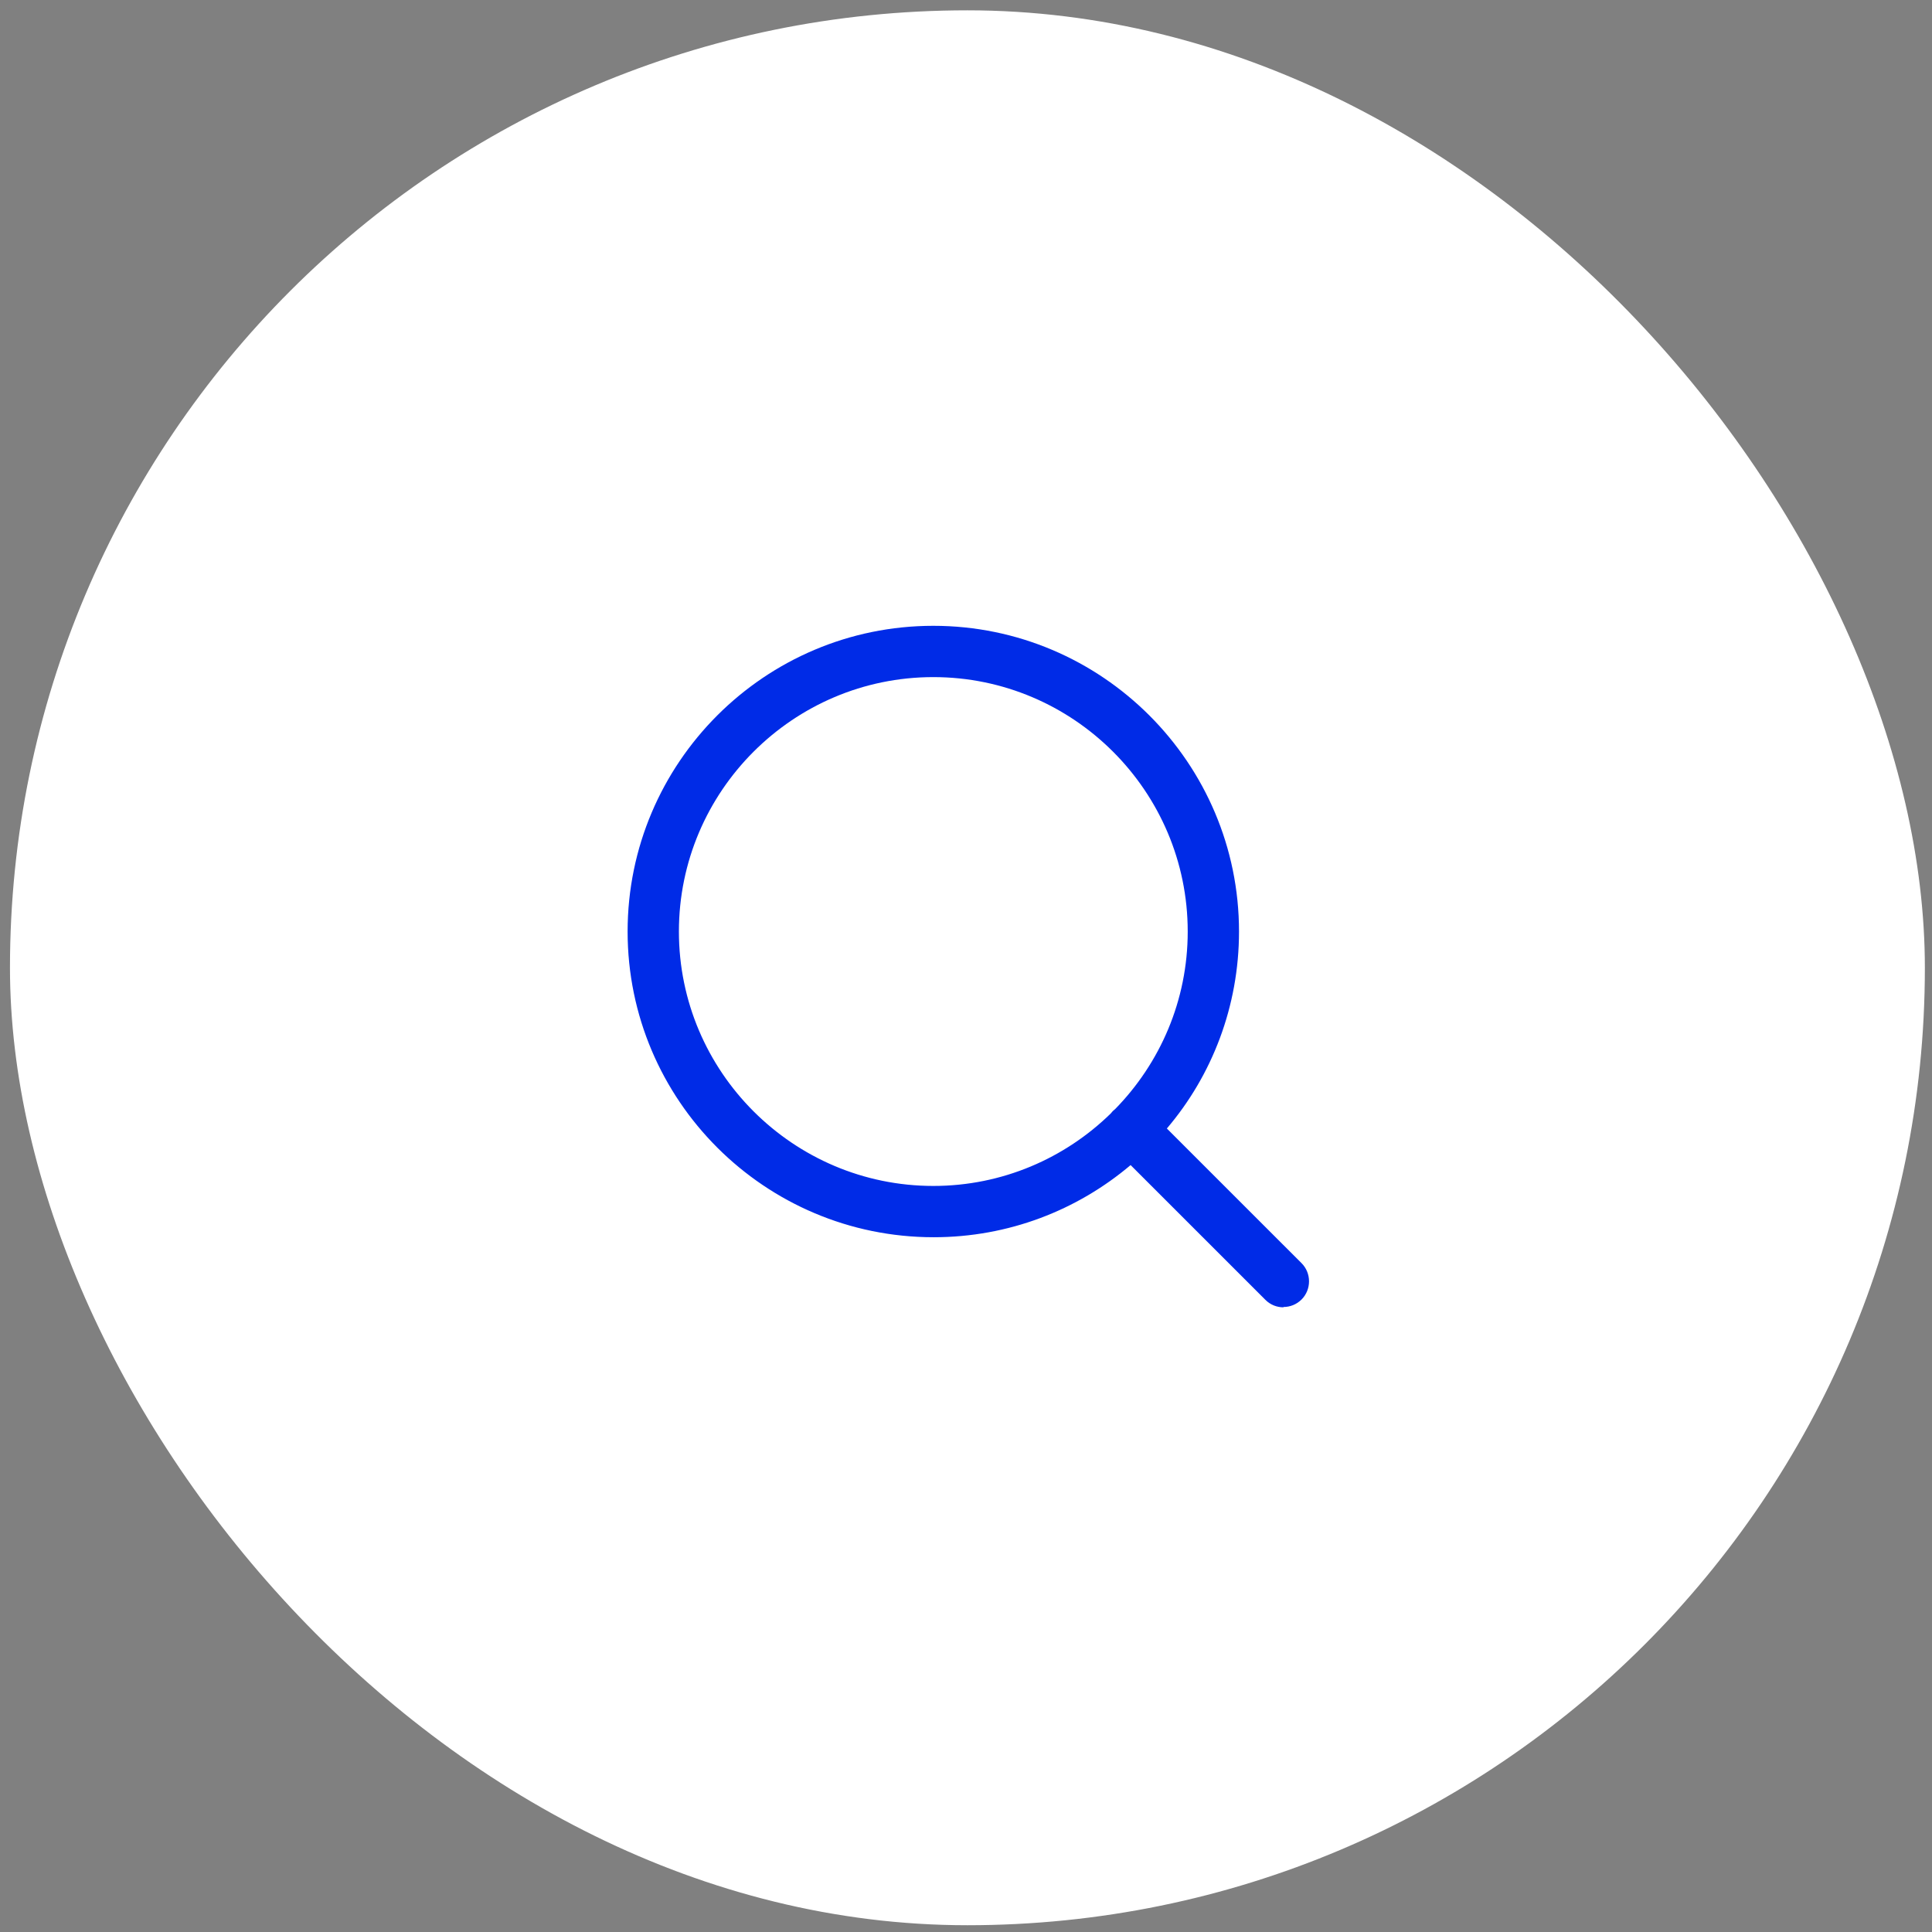
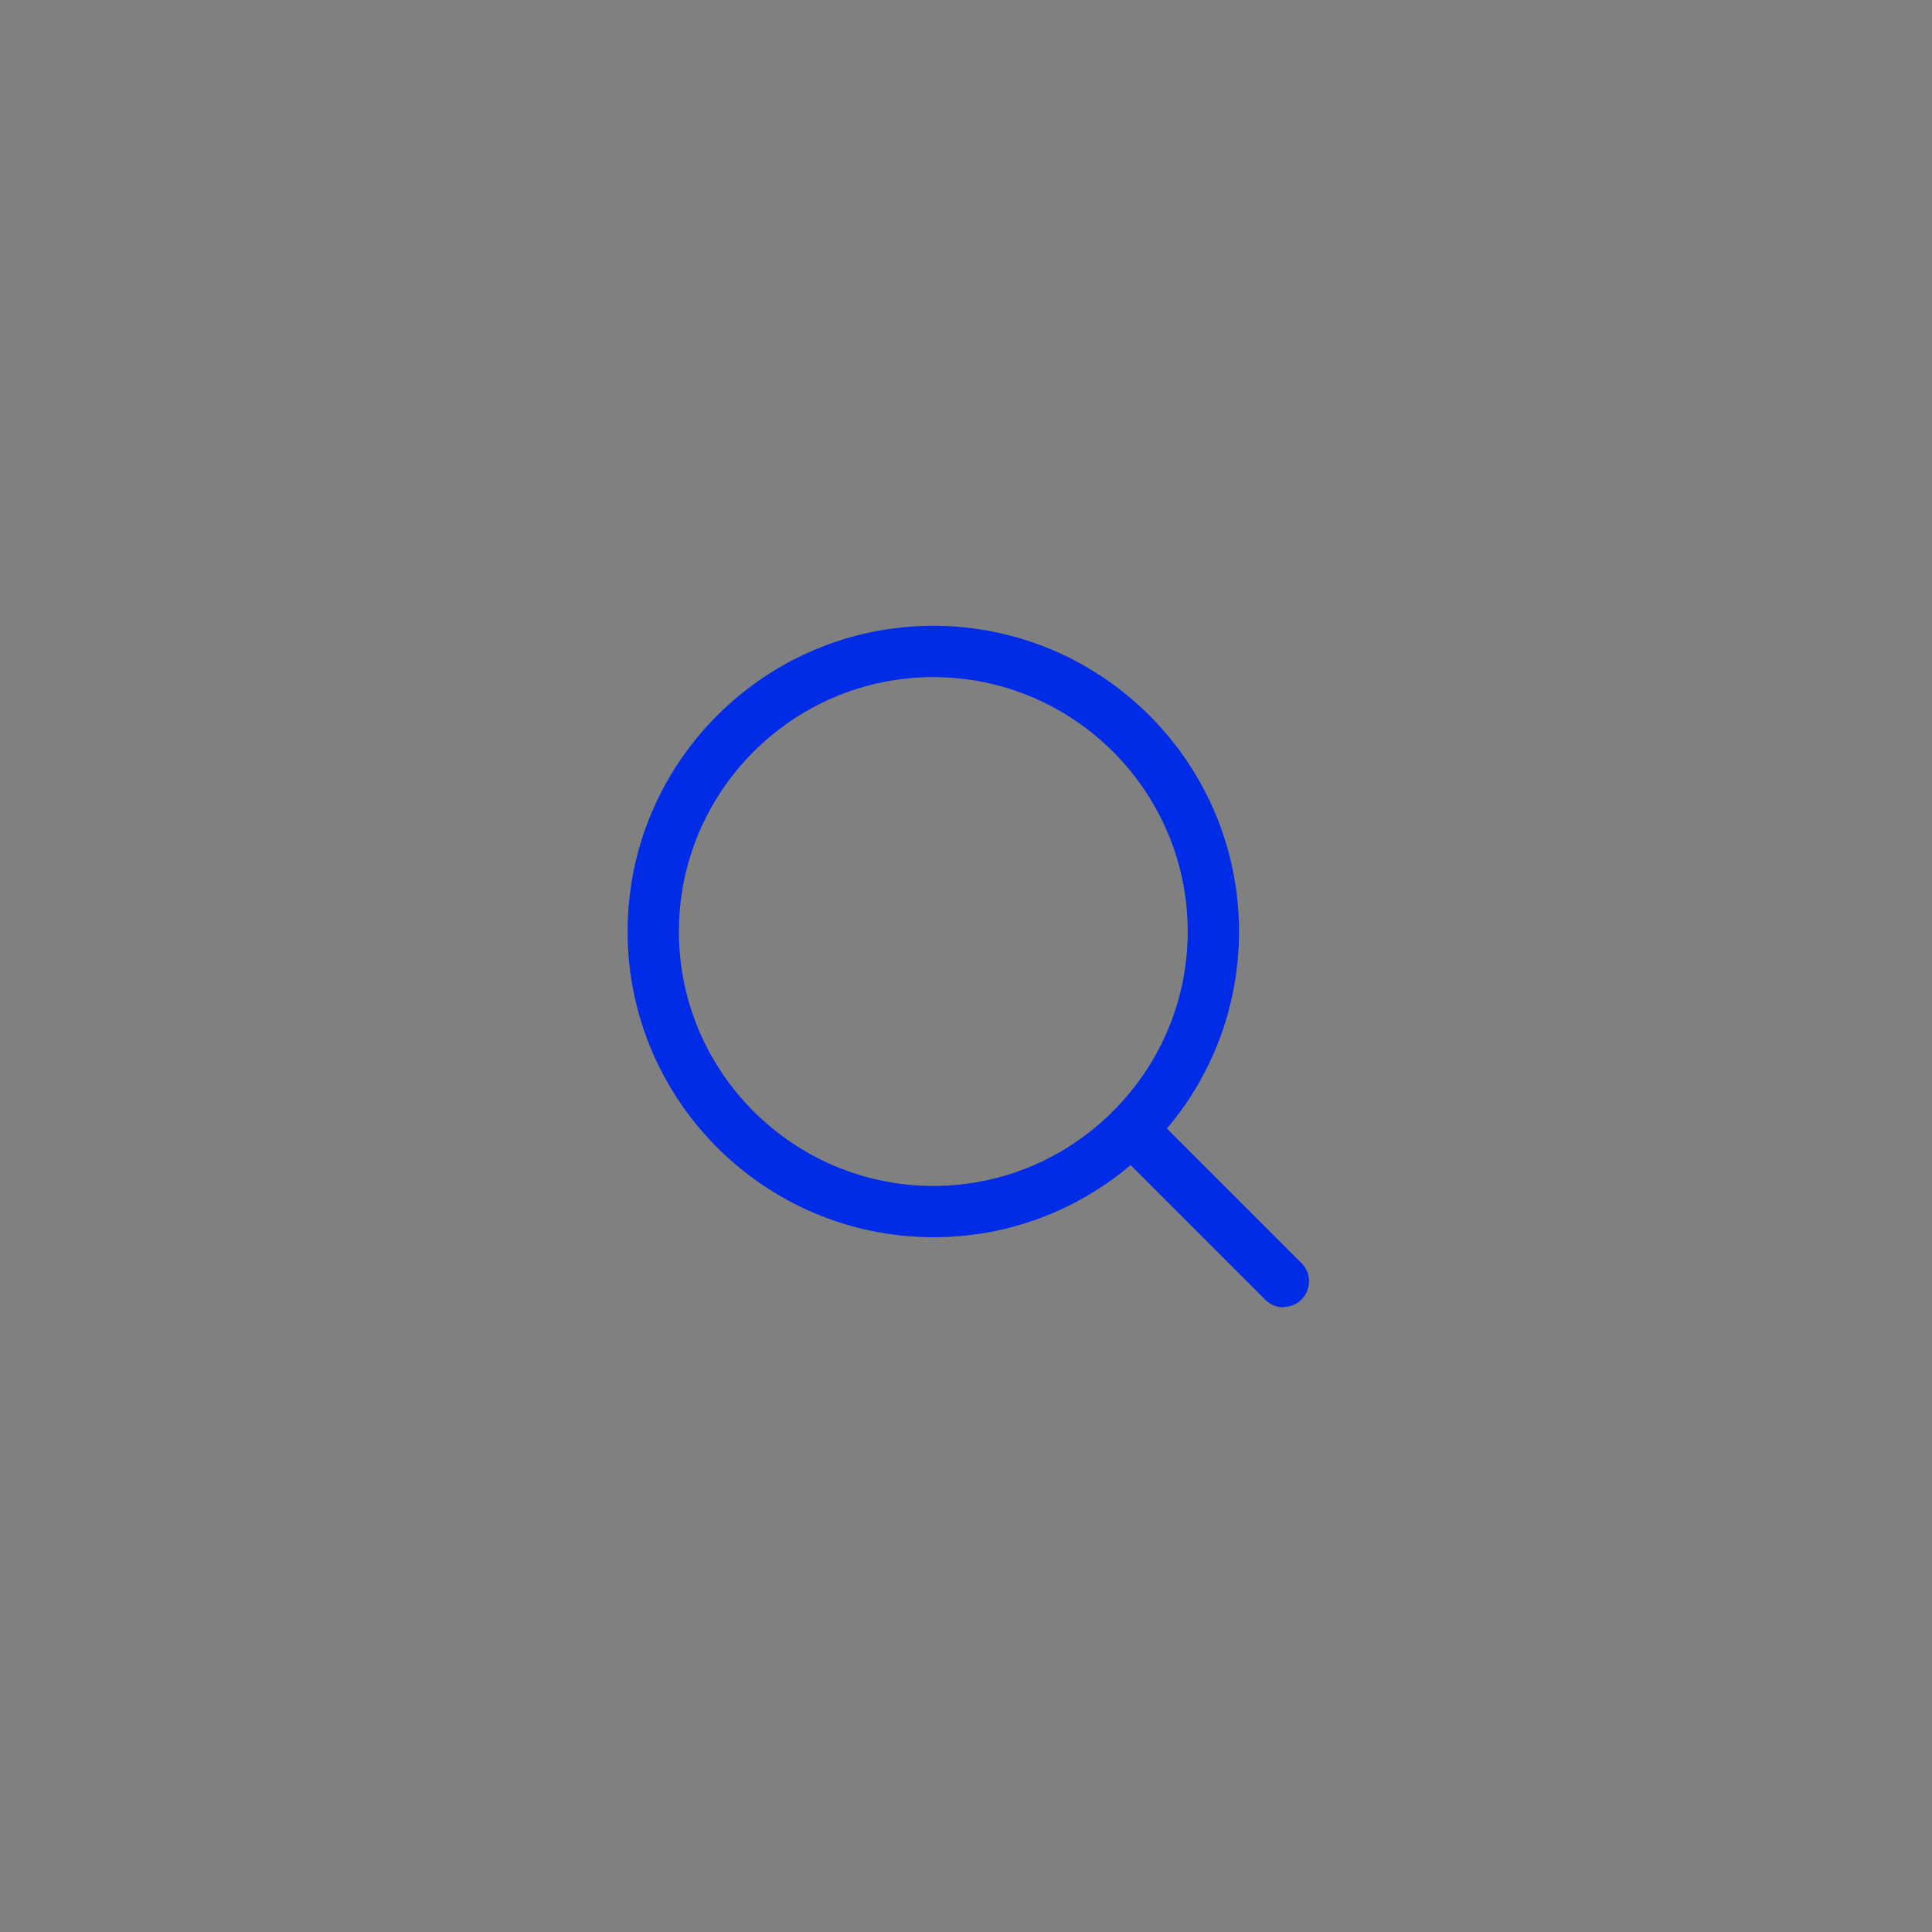
<svg xmlns="http://www.w3.org/2000/svg" width="113" height="113" viewBox="0 0 113 113" fill="none">
  <rect x="0" y="0" width="113" height="113" fill="#808080" stroke="none" />
-   <rect x="0.583" y="0.604" width="112" height="112" rx="56" fill="white" />
  <path d="M75.068 76.463C74.688 76.463 74.308 76.323 74.008 76.023L66.128 68.144C63.008 70.784 58.988 72.364 54.608 72.364C44.728 72.364 36.708 64.344 36.708 54.483C36.708 44.623 44.728 36.603 54.588 36.603C64.448 36.603 72.468 44.623 72.468 54.483C72.468 58.864 70.888 62.904 68.248 66.004L76.128 73.883C76.708 74.463 76.708 75.424 76.128 76.004C75.828 76.303 75.448 76.444 75.068 76.444V76.463ZM54.588 39.603C46.388 39.603 39.708 46.283 39.708 54.483C39.708 62.684 46.388 69.364 54.588 69.364C58.628 69.364 62.288 67.743 64.968 65.124C65.008 65.084 65.048 65.023 65.088 64.984C65.128 64.944 65.188 64.903 65.228 64.864C67.848 62.184 69.468 58.523 69.468 54.483C69.468 46.283 62.788 39.603 54.588 39.603Z" fill="#002BE7" />
</svg>